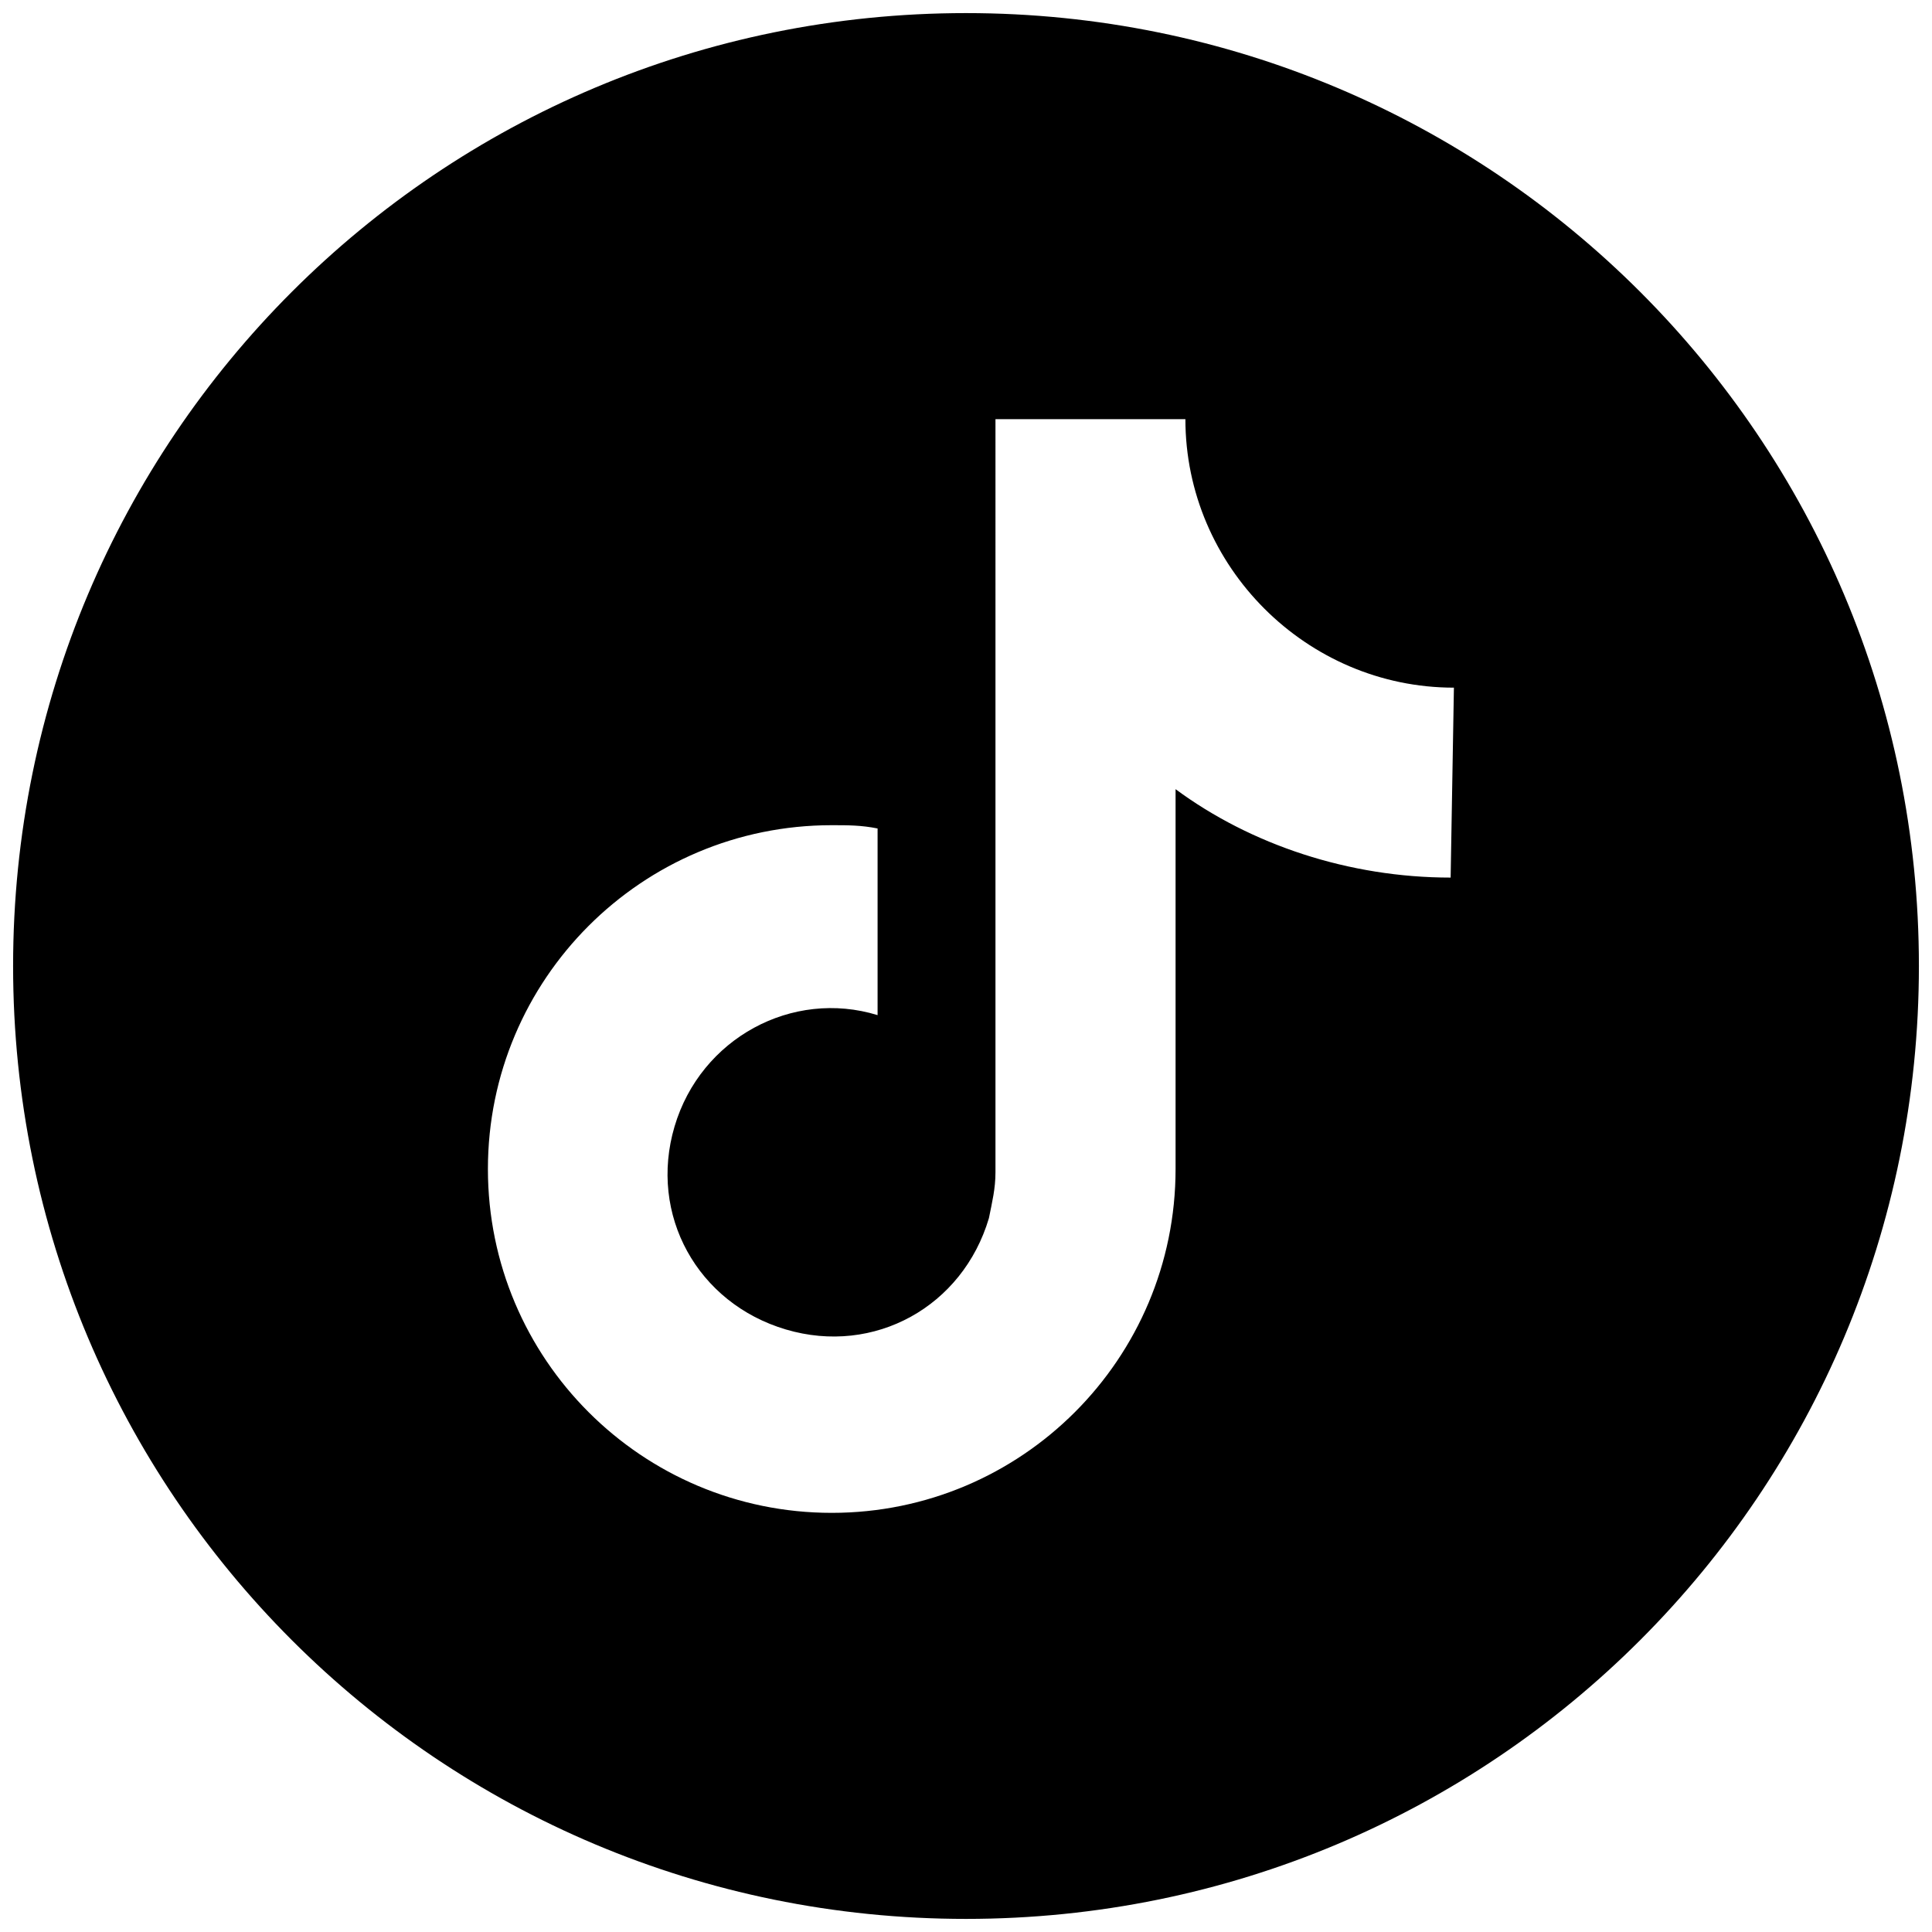
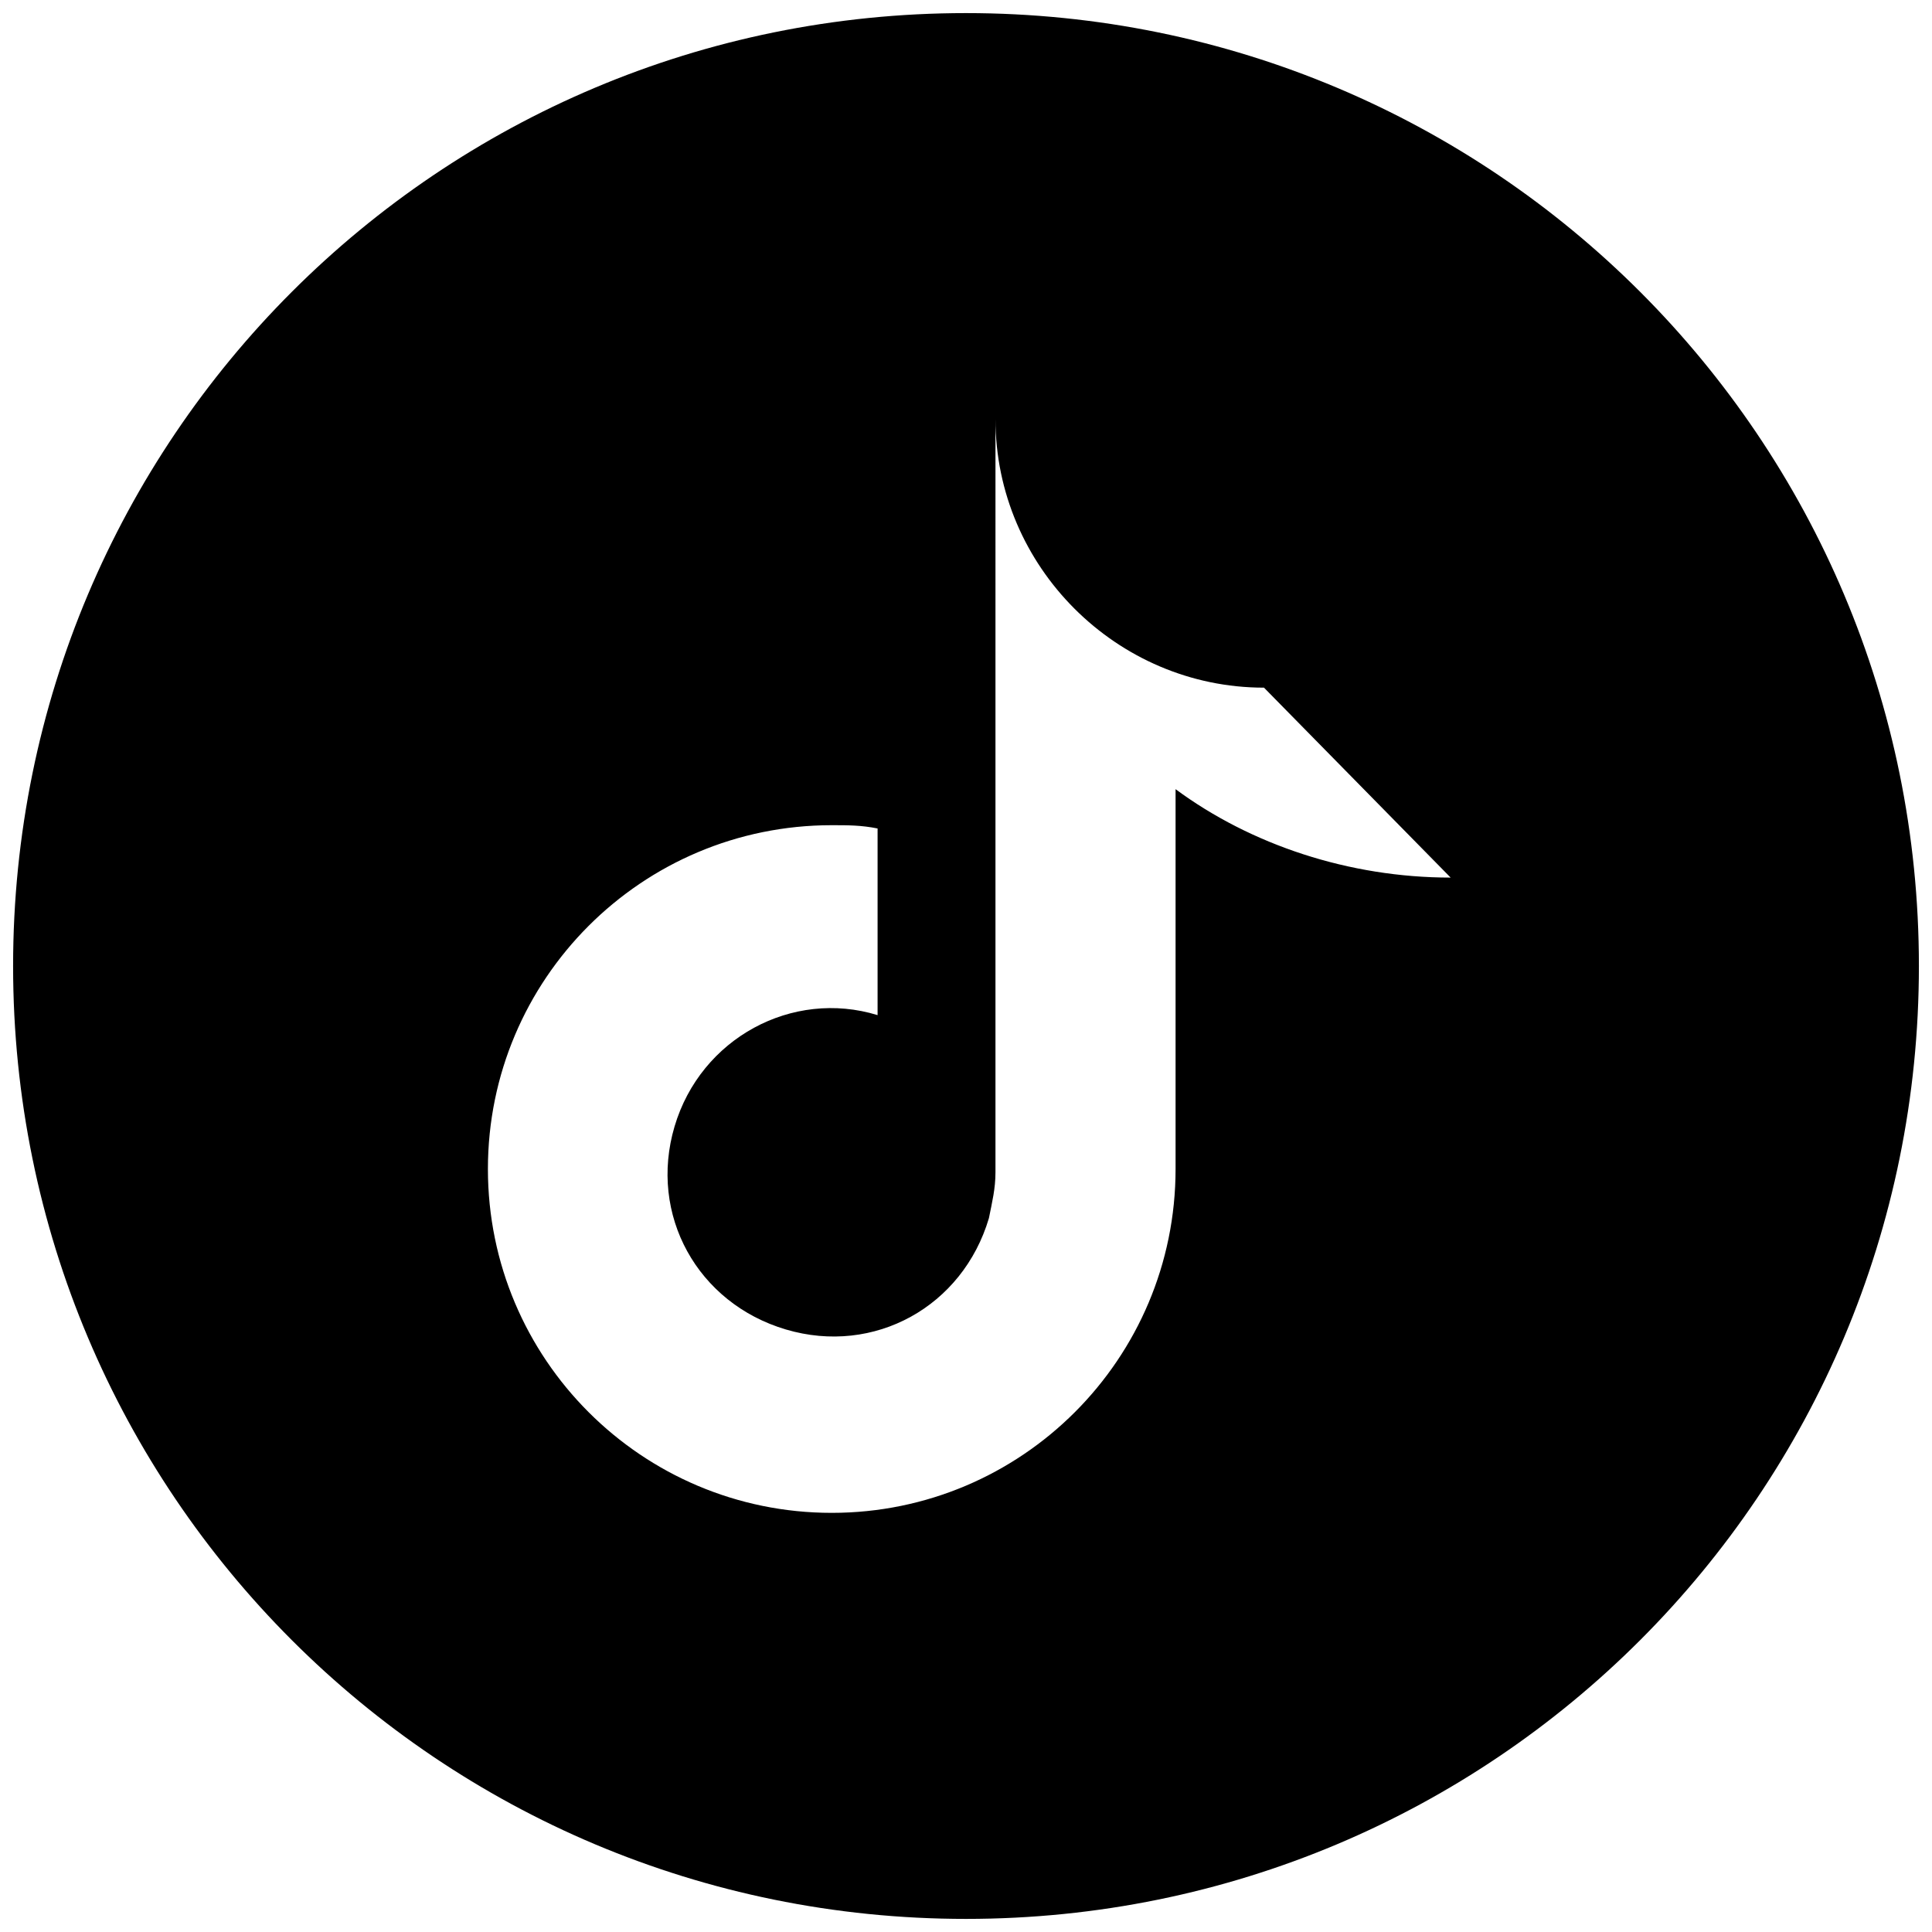
<svg xmlns="http://www.w3.org/2000/svg" version="1.1" id="Layer_1" x="0px" y="0px" viewBox="0 0 59 59" style="enable-background:new 0 0 59 59;" xml:space="preserve">
-   <path d="M29.5,0.4c-16.1,0-29.1,13-29.1,29.1s13,29.1,29.1,29.1s29.1-13,29.1-29.1S45.6,0.4,29.5,0.4z M44.3,26.8  c-3.1,0-6.1-1-8.4-2.7l0,11.6c0,5.8-4.7,10.5-10.5,10.5s-10.5-4.7-10.5-10.5c0-5.8,4.7-10.5,10.5-10.5c0.5,0,0.9,0,1.4,0.1v5.7  c-2.6-0.8-5.4,0.7-6.2,3.4s0.7,5.4,3.4,6.2s5.4-0.7,6.2-3.4c0.1-0.5,0.2-0.9,0.2-1.4V12.8h5.8c0,4.5,3.7,8.2,8.2,8.2c0,0,0,0,0,0  L44.3,26.8z" />
+   <path d="M29.5,0.4c-16.1,0-29.1,13-29.1,29.1s13,29.1,29.1,29.1s29.1-13,29.1-29.1S45.6,0.4,29.5,0.4z M44.3,26.8  c-3.1,0-6.1-1-8.4-2.7l0,11.6c0,5.8-4.7,10.5-10.5,10.5s-10.5-4.7-10.5-10.5c0-5.8,4.7-10.5,10.5-10.5c0.5,0,0.9,0,1.4,0.1v5.7  c-2.6-0.8-5.4,0.7-6.2,3.4s0.7,5.4,3.4,6.2s5.4-0.7,6.2-3.4c0.1-0.5,0.2-0.9,0.2-1.4V12.8c0,4.5,3.7,8.2,8.2,8.2c0,0,0,0,0,0  L44.3,26.8z" />
</svg>